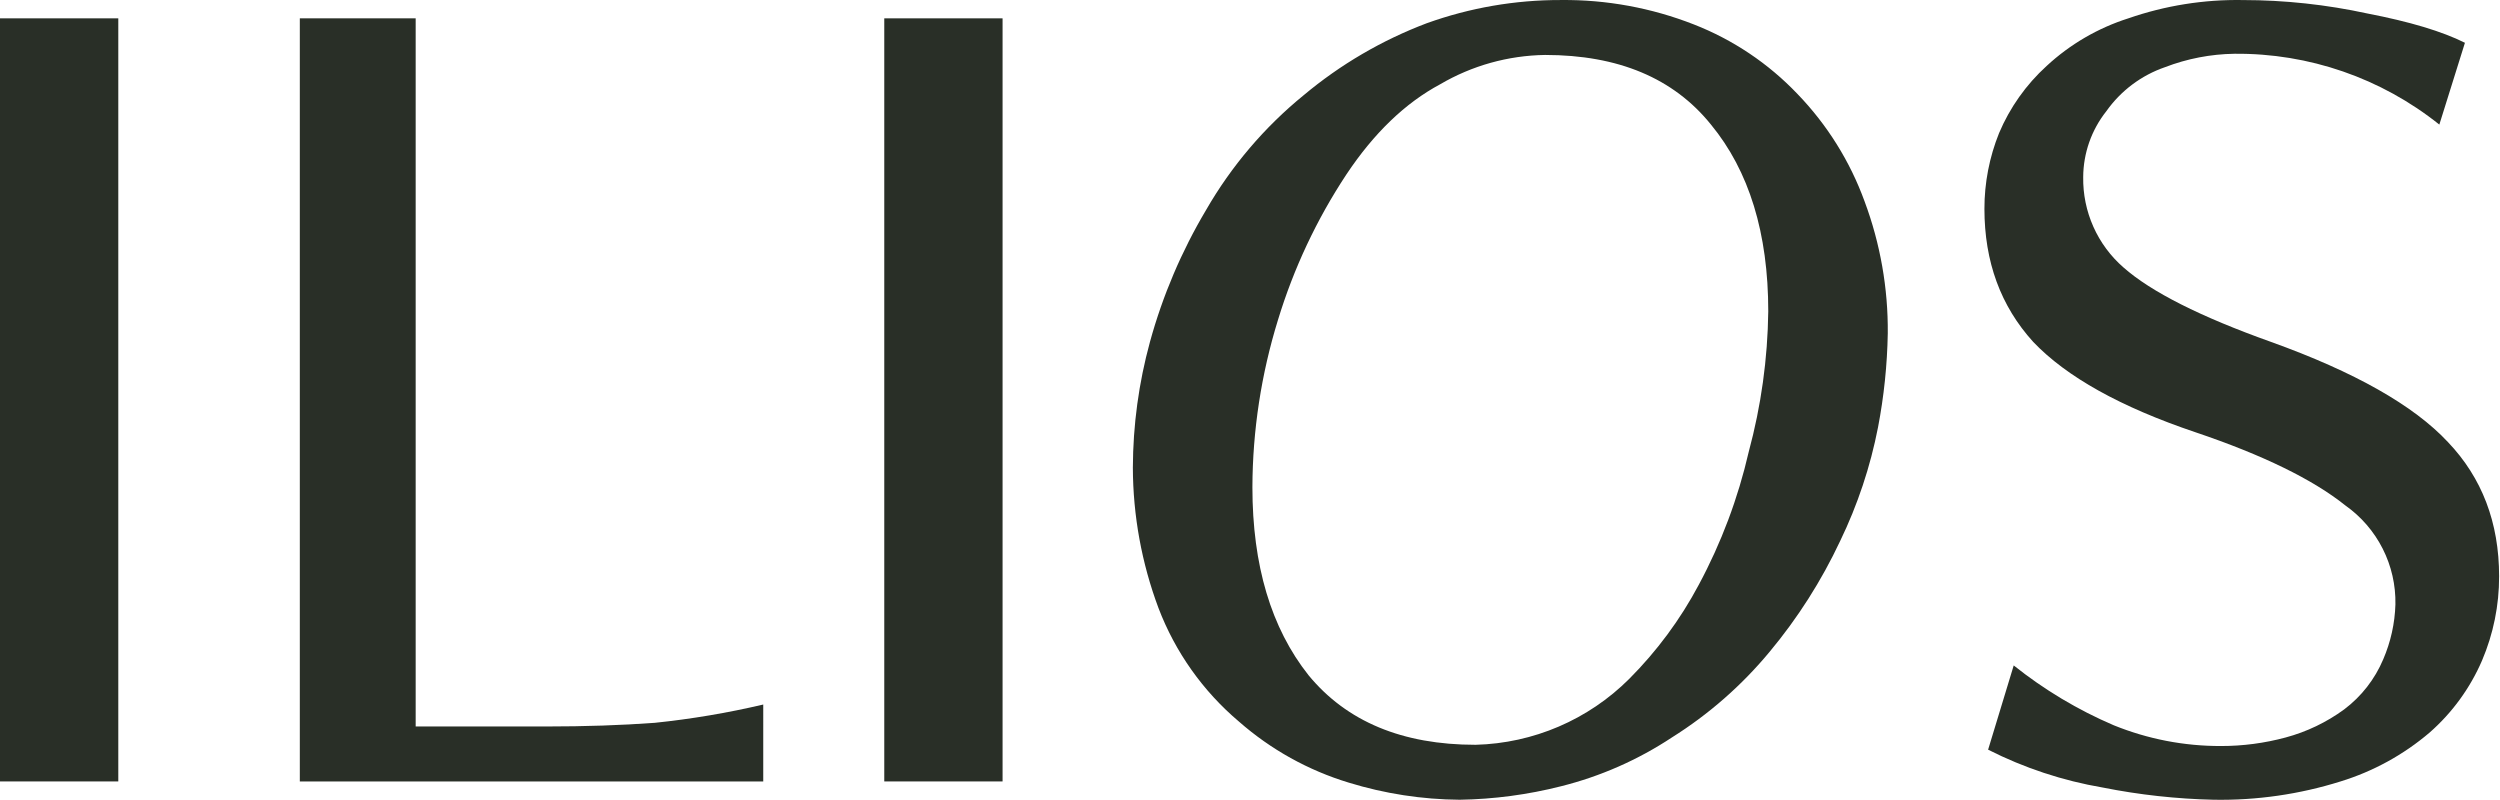
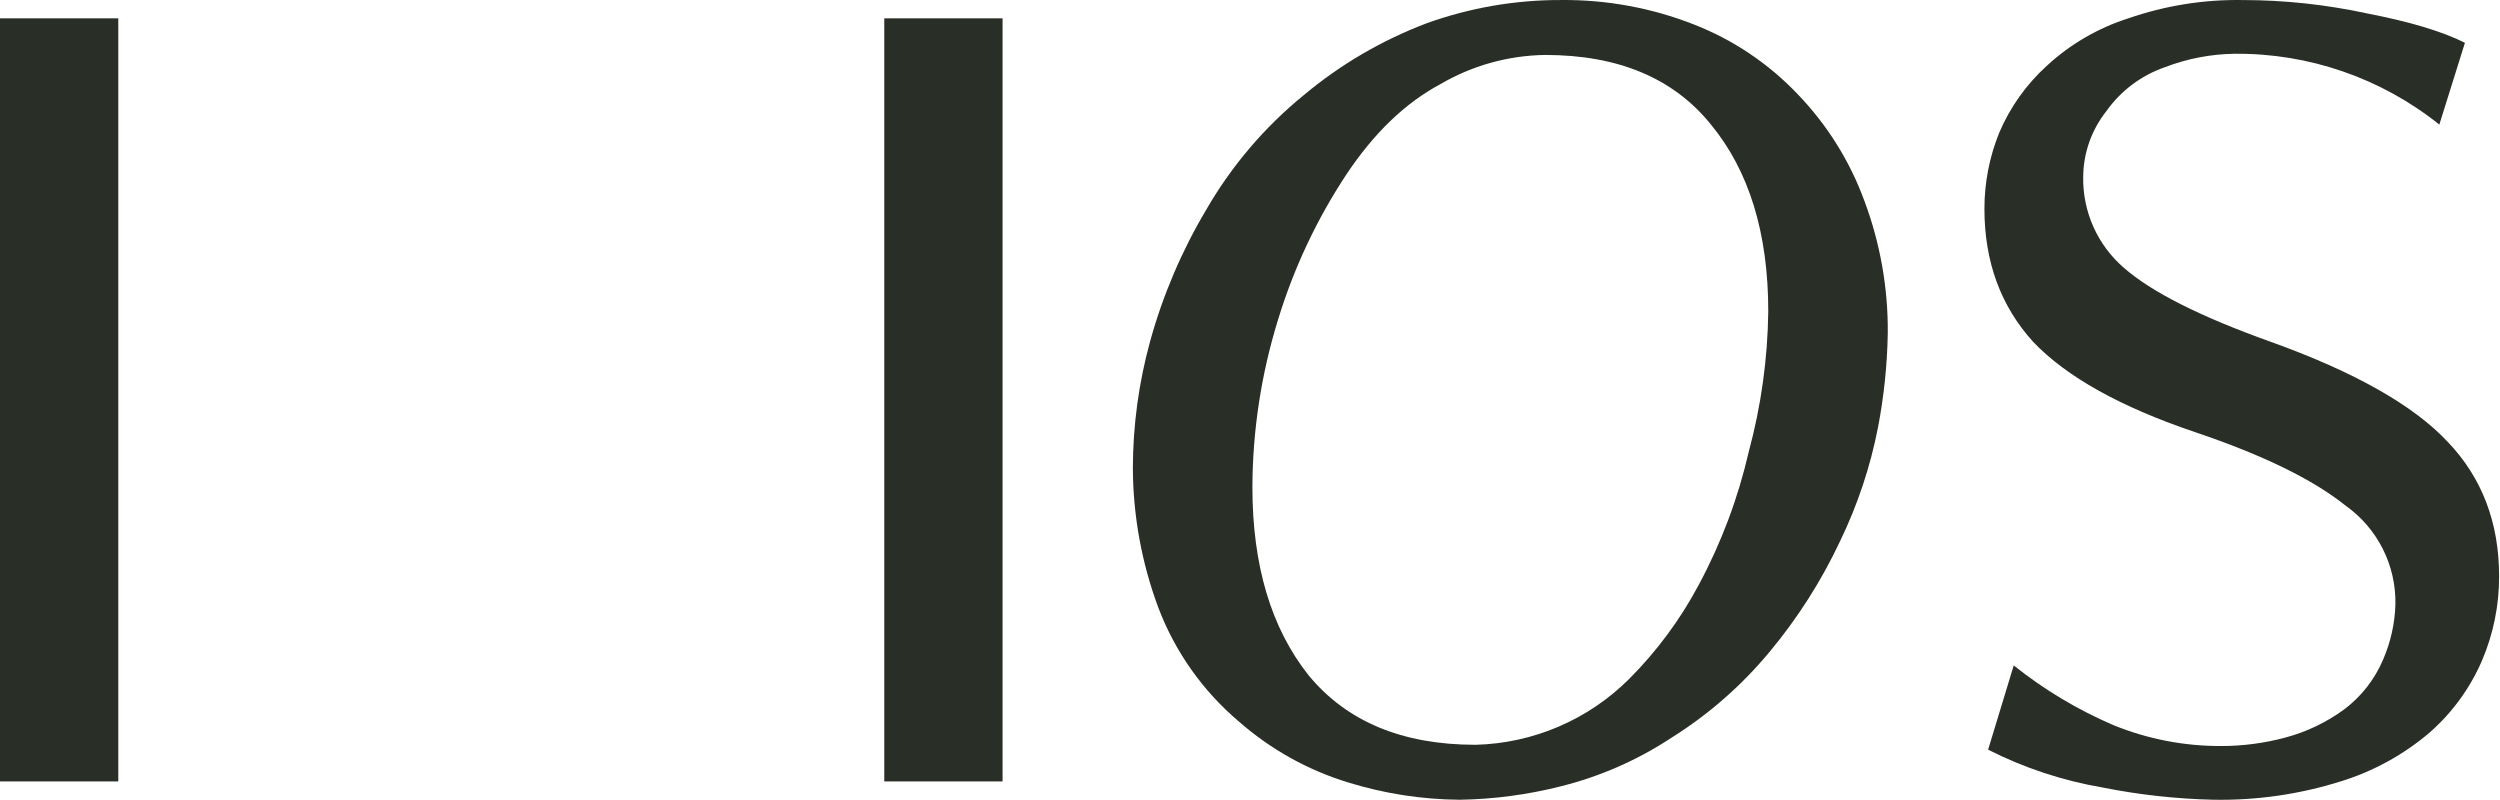
<svg xmlns="http://www.w3.org/2000/svg" width="2493" height="798" viewBox="0 0 2493 798" fill="none">
  <path d="M117.967 779.244H0V18.292H117.967V779.244Z" fill="#292F27" />
-   <path d="M761.108 779.244H298.976V18.292H414.509V724.45H544.639C583.558 724.45 619.637 723.233 652.877 720.801C689.306 717.028 725.459 710.934 761.114 702.556L761.108 779.244Z" fill="#292F27" />
  <path d="M999.764 779.244H881.797V18.292H999.764V779.244Z" fill="#292F27" />
  <path d="M1455.63 797.501C1418.1 797.214 1380.82 791.464 1344.95 780.433C1304.56 768.184 1267.24 747.436 1235.5 719.577C1199.61 689.24 1171.99 650.283 1155.24 606.351C1138.48 561.57 1129.83 514.156 1129.69 466.334C1129.83 423.964 1135.56 381.798 1146.74 340.931C1159.41 294.786 1178.23 250.557 1202.68 209.437C1227.88 165.676 1260.85 126.891 1299.97 94.993C1336.6 64.326 1378.12 40.042 1422.79 23.154C1465.7 7.742 1510.97 -0.084 1556.57 0.024C1601.9 -0.44 1646.91 7.827 1689.13 24.372C1728.24 39.65 1763.53 63.34 1792.5 93.769C1822.05 124.383 1844.84 160.879 1859.38 200.885C1875.05 242.935 1882.88 287.503 1882.49 332.38C1881.94 363.852 1878.69 395.218 1872.76 426.13C1865.12 465.343 1852.45 503.403 1835.06 539.362C1816.38 579.168 1792.67 616.405 1764.51 650.157C1736.81 683.558 1703.97 712.328 1667.22 735.385C1633.35 757.779 1595.93 774.246 1556.55 784.082C1523.54 792.465 1489.67 796.968 1455.63 797.501ZM1471.43 742.713C1529.04 741.242 1583.88 717.711 1624.67 676.966C1652.27 649.307 1675.63 617.713 1693.99 583.209C1716.46 541.401 1733.22 496.766 1743.85 450.496C1756.19 404.828 1762.72 357.785 1763.31 310.48C1763.31 232.559 1744.25 170.465 1706.15 124.197C1668.85 77.933 1613.72 54.801 1540.75 54.801C1503.95 55.329 1467.92 65.397 1436.16 84.022C1401.28 102.691 1370.06 132.723 1342.51 174.118C1312.97 218.881 1290.03 267.678 1274.41 319.002C1257.7 373.033 1249.1 429.252 1248.9 485.816C1248.9 563.74 1267.55 626.24 1304.85 673.317C1342.94 719.577 1398.46 742.707 1471.43 742.707L1471.43 742.713Z" fill="#292F27" />
  <path d="M1982.54 747.583L2008.08 663.573C2038.49 687.863 2072.03 707.932 2107.81 723.234C2141.79 737.021 2178.13 744.051 2214.8 743.934C2236.57 743.949 2258.24 741.083 2279.26 735.412C2300.28 729.759 2320.07 720.265 2337.63 707.408C2354.78 694.502 2368.21 677.28 2376.55 657.493C2384.02 640.163 2388.15 621.572 2388.71 602.705C2389.08 583.44 2384.73 564.379 2376.04 547.188C2367.34 529.996 2354.58 515.198 2338.86 504.087C2306.42 478.112 2256.56 453.762 2189.27 431.036C2114.67 405.873 2060.76 375.841 2027.52 340.94C1995.09 305.234 1978.87 260.999 1978.87 208.233C1978.85 182.366 1983.8 156.737 1993.46 132.745C2004.24 107.247 2020.42 84.398 2040.89 65.78C2064.24 44.15 2092.06 27.937 2122.38 18.295C2159.12 5.55 2197.82 -0.626 2236.7 0.05C2278.4 0.09 2319.99 4.58 2360.74 13.445C2402.9 21.564 2435.33 31.304 2458.03 42.667L2432.5 124.241C2374.54 77.864 2302.37 52.919 2228.18 53.614C2204.46 53.96 2181 58.495 2158.86 67.01C2135.3 75.156 2114.89 90.483 2100.48 110.839C2085.63 129.541 2077.49 152.696 2077.37 176.586C2077.1 193.624 2080.56 210.515 2087.49 226.078C2094.42 241.64 2104.67 255.498 2117.51 266.682C2145.08 291.033 2194.13 315.789 2264.66 340.952C2348.17 370.984 2406.96 404.262 2441.03 440.788C2475.09 476.493 2492.11 521.135 2492.11 574.713C2492.18 603.584 2486.38 632.166 2475.06 658.723C2463.17 686.26 2445.29 710.8 2422.74 730.562C2396.77 752.674 2366.56 769.245 2333.97 779.259C2293.06 792.087 2250.35 798.247 2207.49 797.504C2170.32 796.664 2133.29 792.59 2096.82 785.327C2057.06 778.543 2018.53 765.82 1982.54 747.583Z" fill="#292F27" />
</svg>